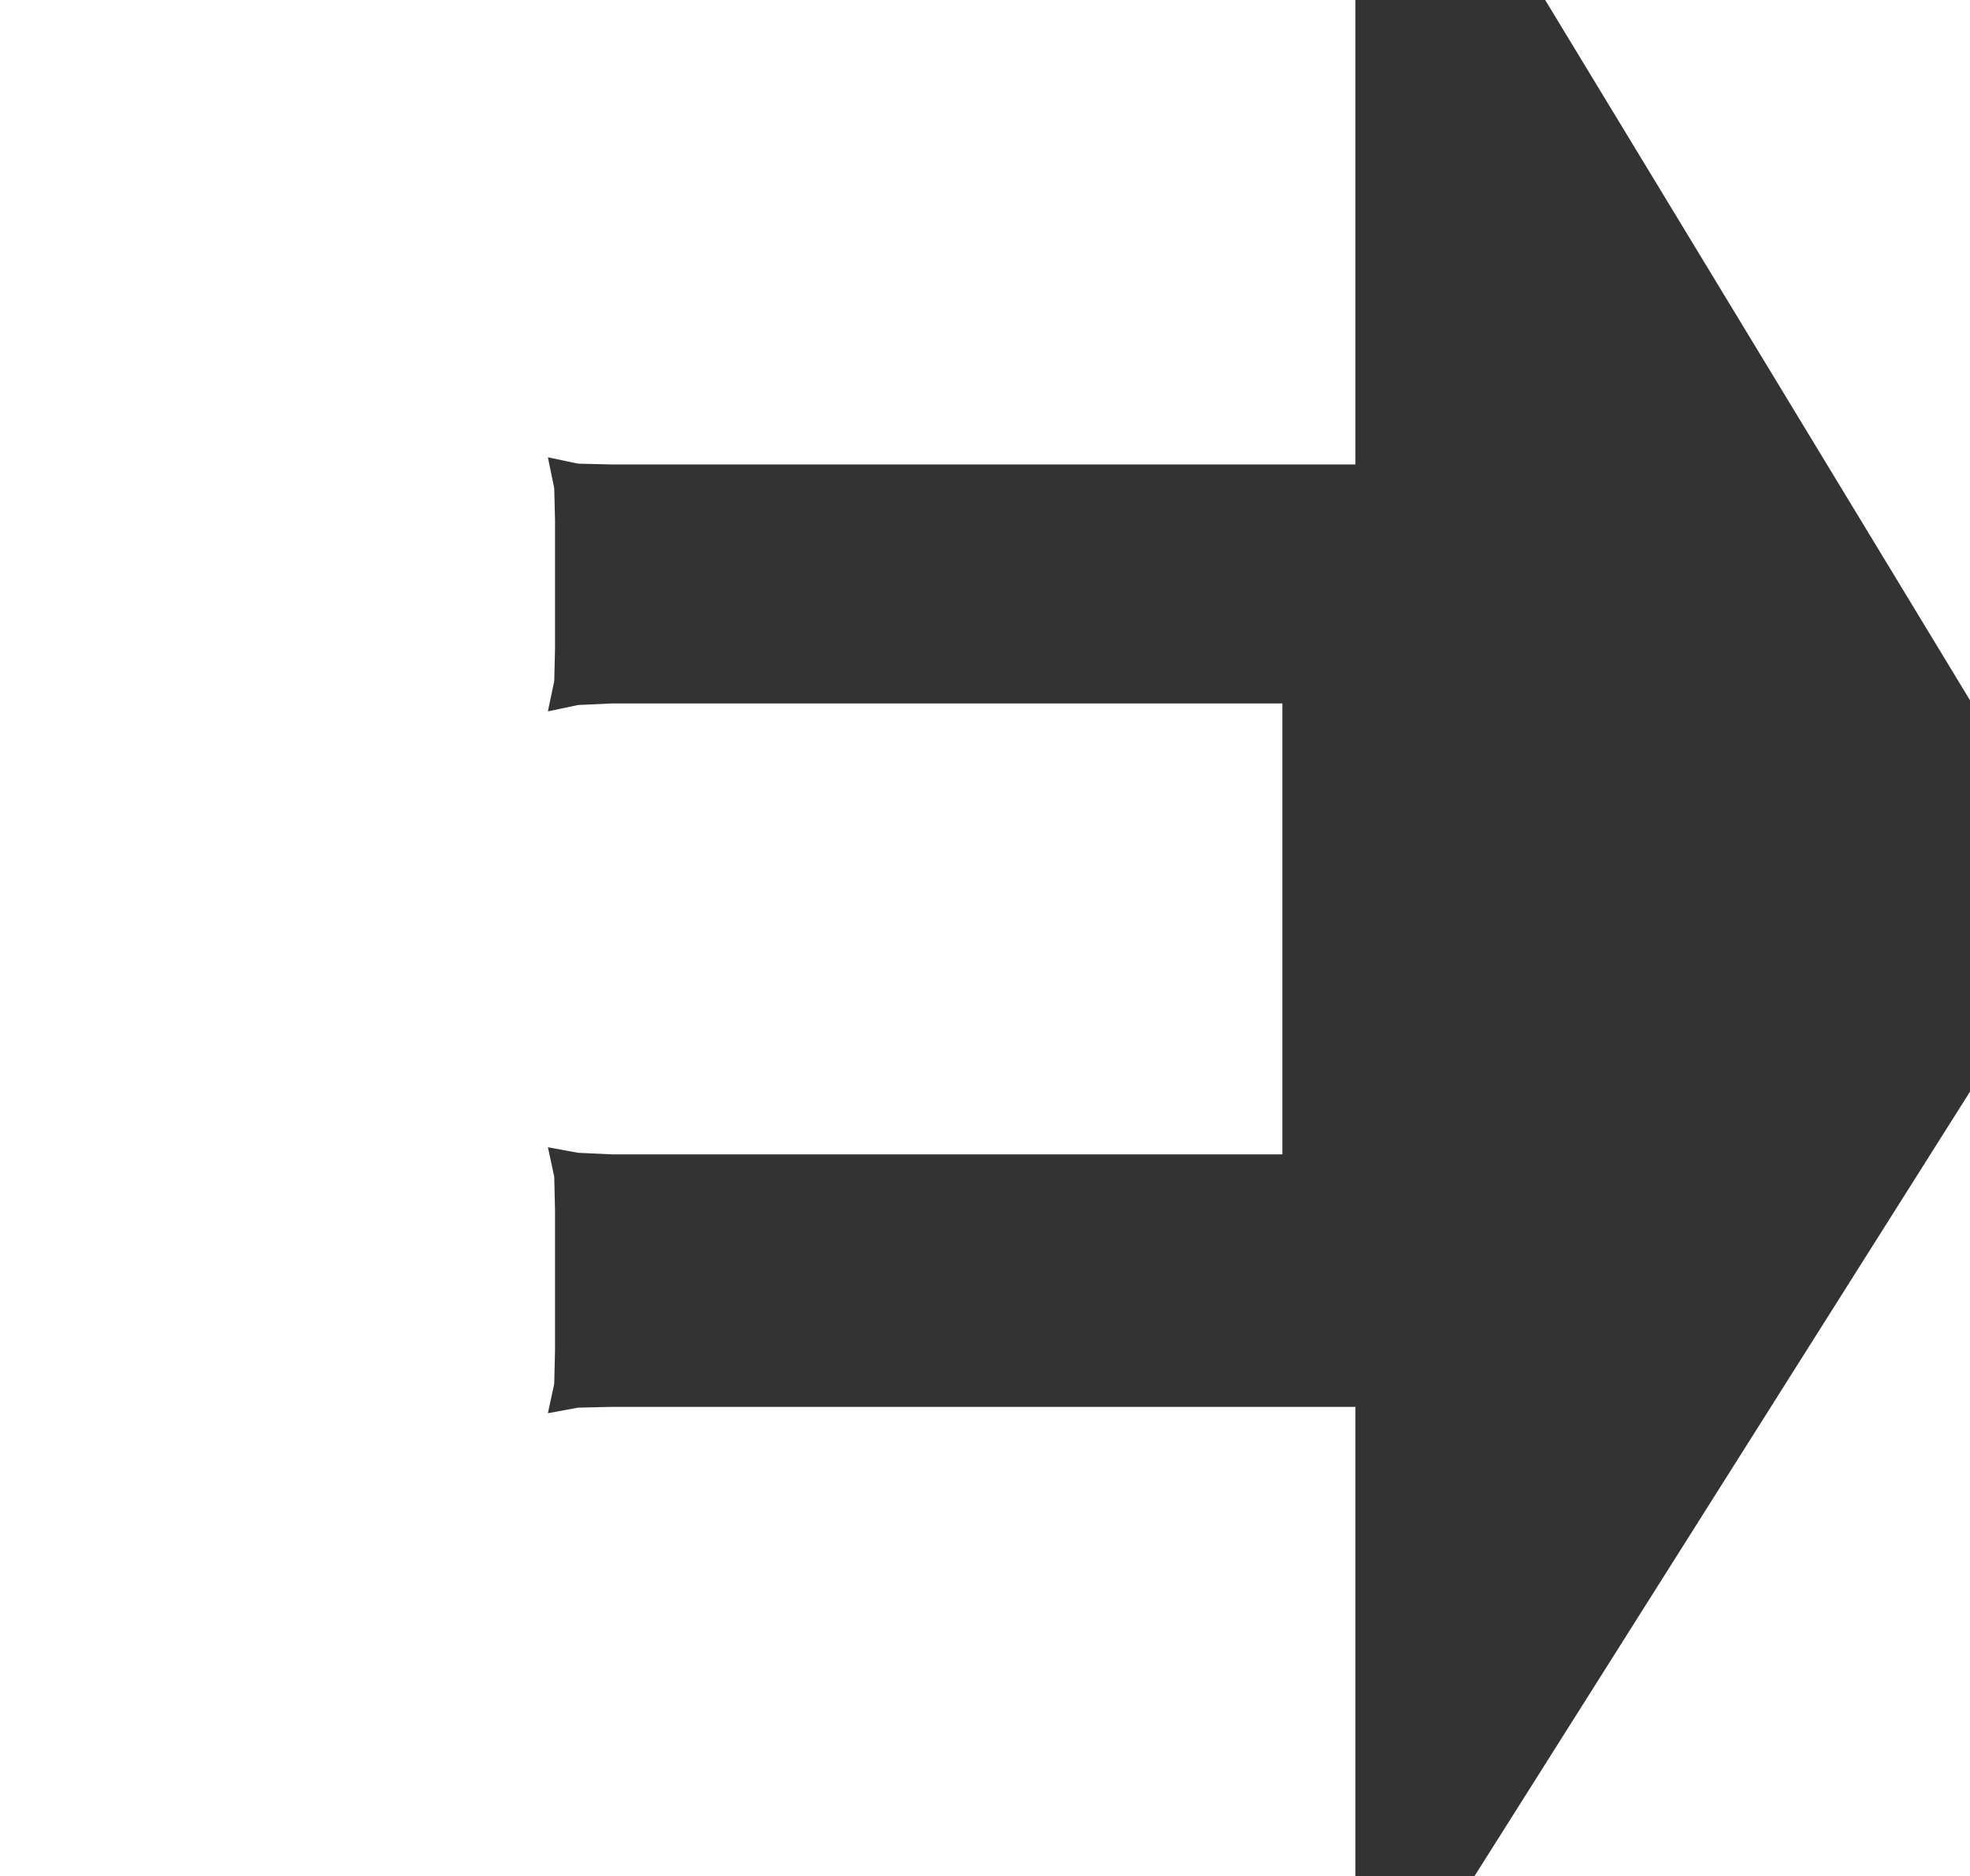
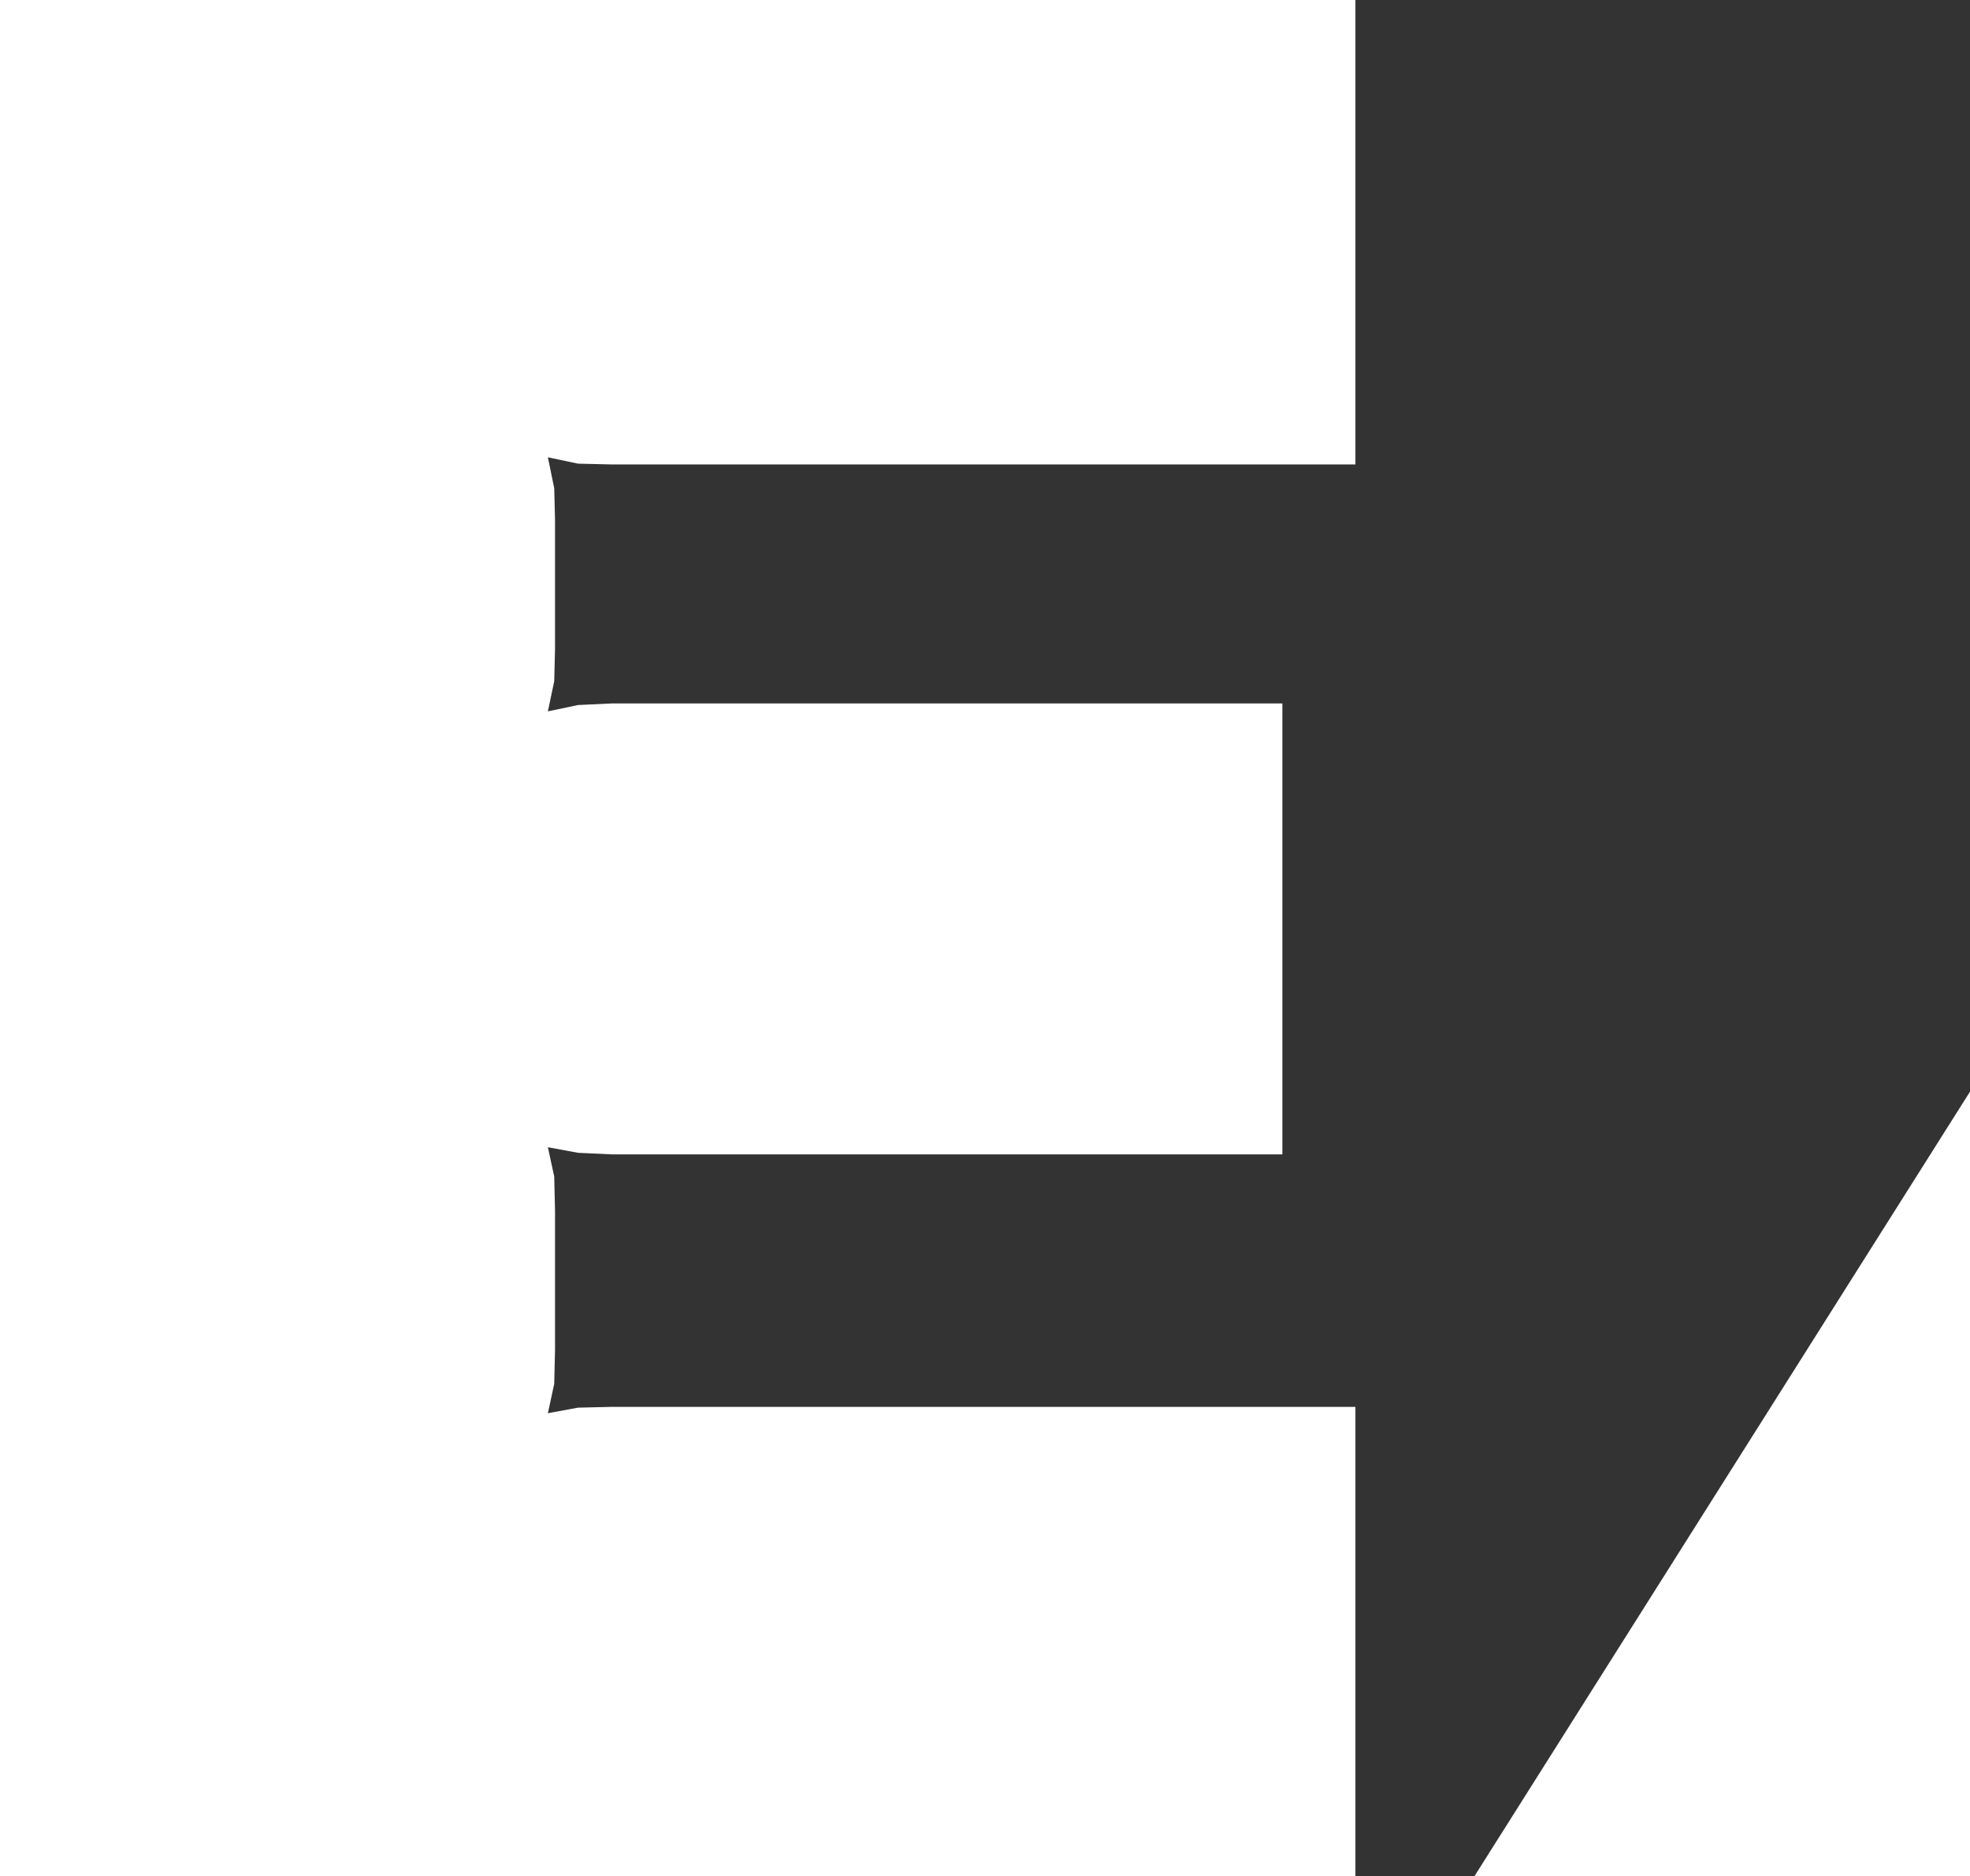
<svg xmlns="http://www.w3.org/2000/svg" height="118.15px" width="124.05px">
  <rect width="100%" height="100%" fill="#333333" stroke="none" />
  <g transform="matrix(1.0, 0.0, 0.0, 1.0, 0.05, 59.05)">
-     <path d="M124.0 9.7 L124.0 59.1 92.8 59.1 124.0 9.7 M124.0 -59.05 L124.0 -14.95 97.25 -59.05 124.0 -59.05 M34.45 -30.25 L34.85 -28.3 34.9 -26.3 34.9 -18.2 34.85 -16.15 34.45 -14.25 36.35 -14.65 38.5 -14.75 80.7 -14.75 80.7 13.65 38.5 13.65 36.35 13.55 34.45 13.2 34.85 15.05 34.9 17.2 34.9 25.95 34.85 28.1 34.45 29.95 36.35 29.6 38.5 29.55 85.3 29.55 85.3 59.1 -0.05 59.1 -0.05 -59.05 85.3 -59.05 85.3 -29.8 38.5 -29.8 36.35 -29.85 34.45 -30.25" fill="#ffffff" fill-rule="evenodd" stroke="none" />
+     <path d="M124.0 9.7 L124.0 59.1 92.8 59.1 124.0 9.7 M124.0 -59.05 M34.45 -30.25 L34.85 -28.3 34.9 -26.3 34.9 -18.2 34.85 -16.15 34.45 -14.25 36.35 -14.65 38.5 -14.75 80.7 -14.75 80.7 13.65 38.5 13.65 36.35 13.55 34.45 13.2 34.85 15.05 34.9 17.2 34.9 25.95 34.85 28.1 34.45 29.95 36.35 29.6 38.5 29.55 85.3 29.55 85.3 59.1 -0.05 59.1 -0.05 -59.05 85.3 -59.05 85.3 -29.8 38.5 -29.8 36.35 -29.85 34.45 -30.25" fill="#ffffff" fill-rule="evenodd" stroke="none" />
  </g>
</svg>